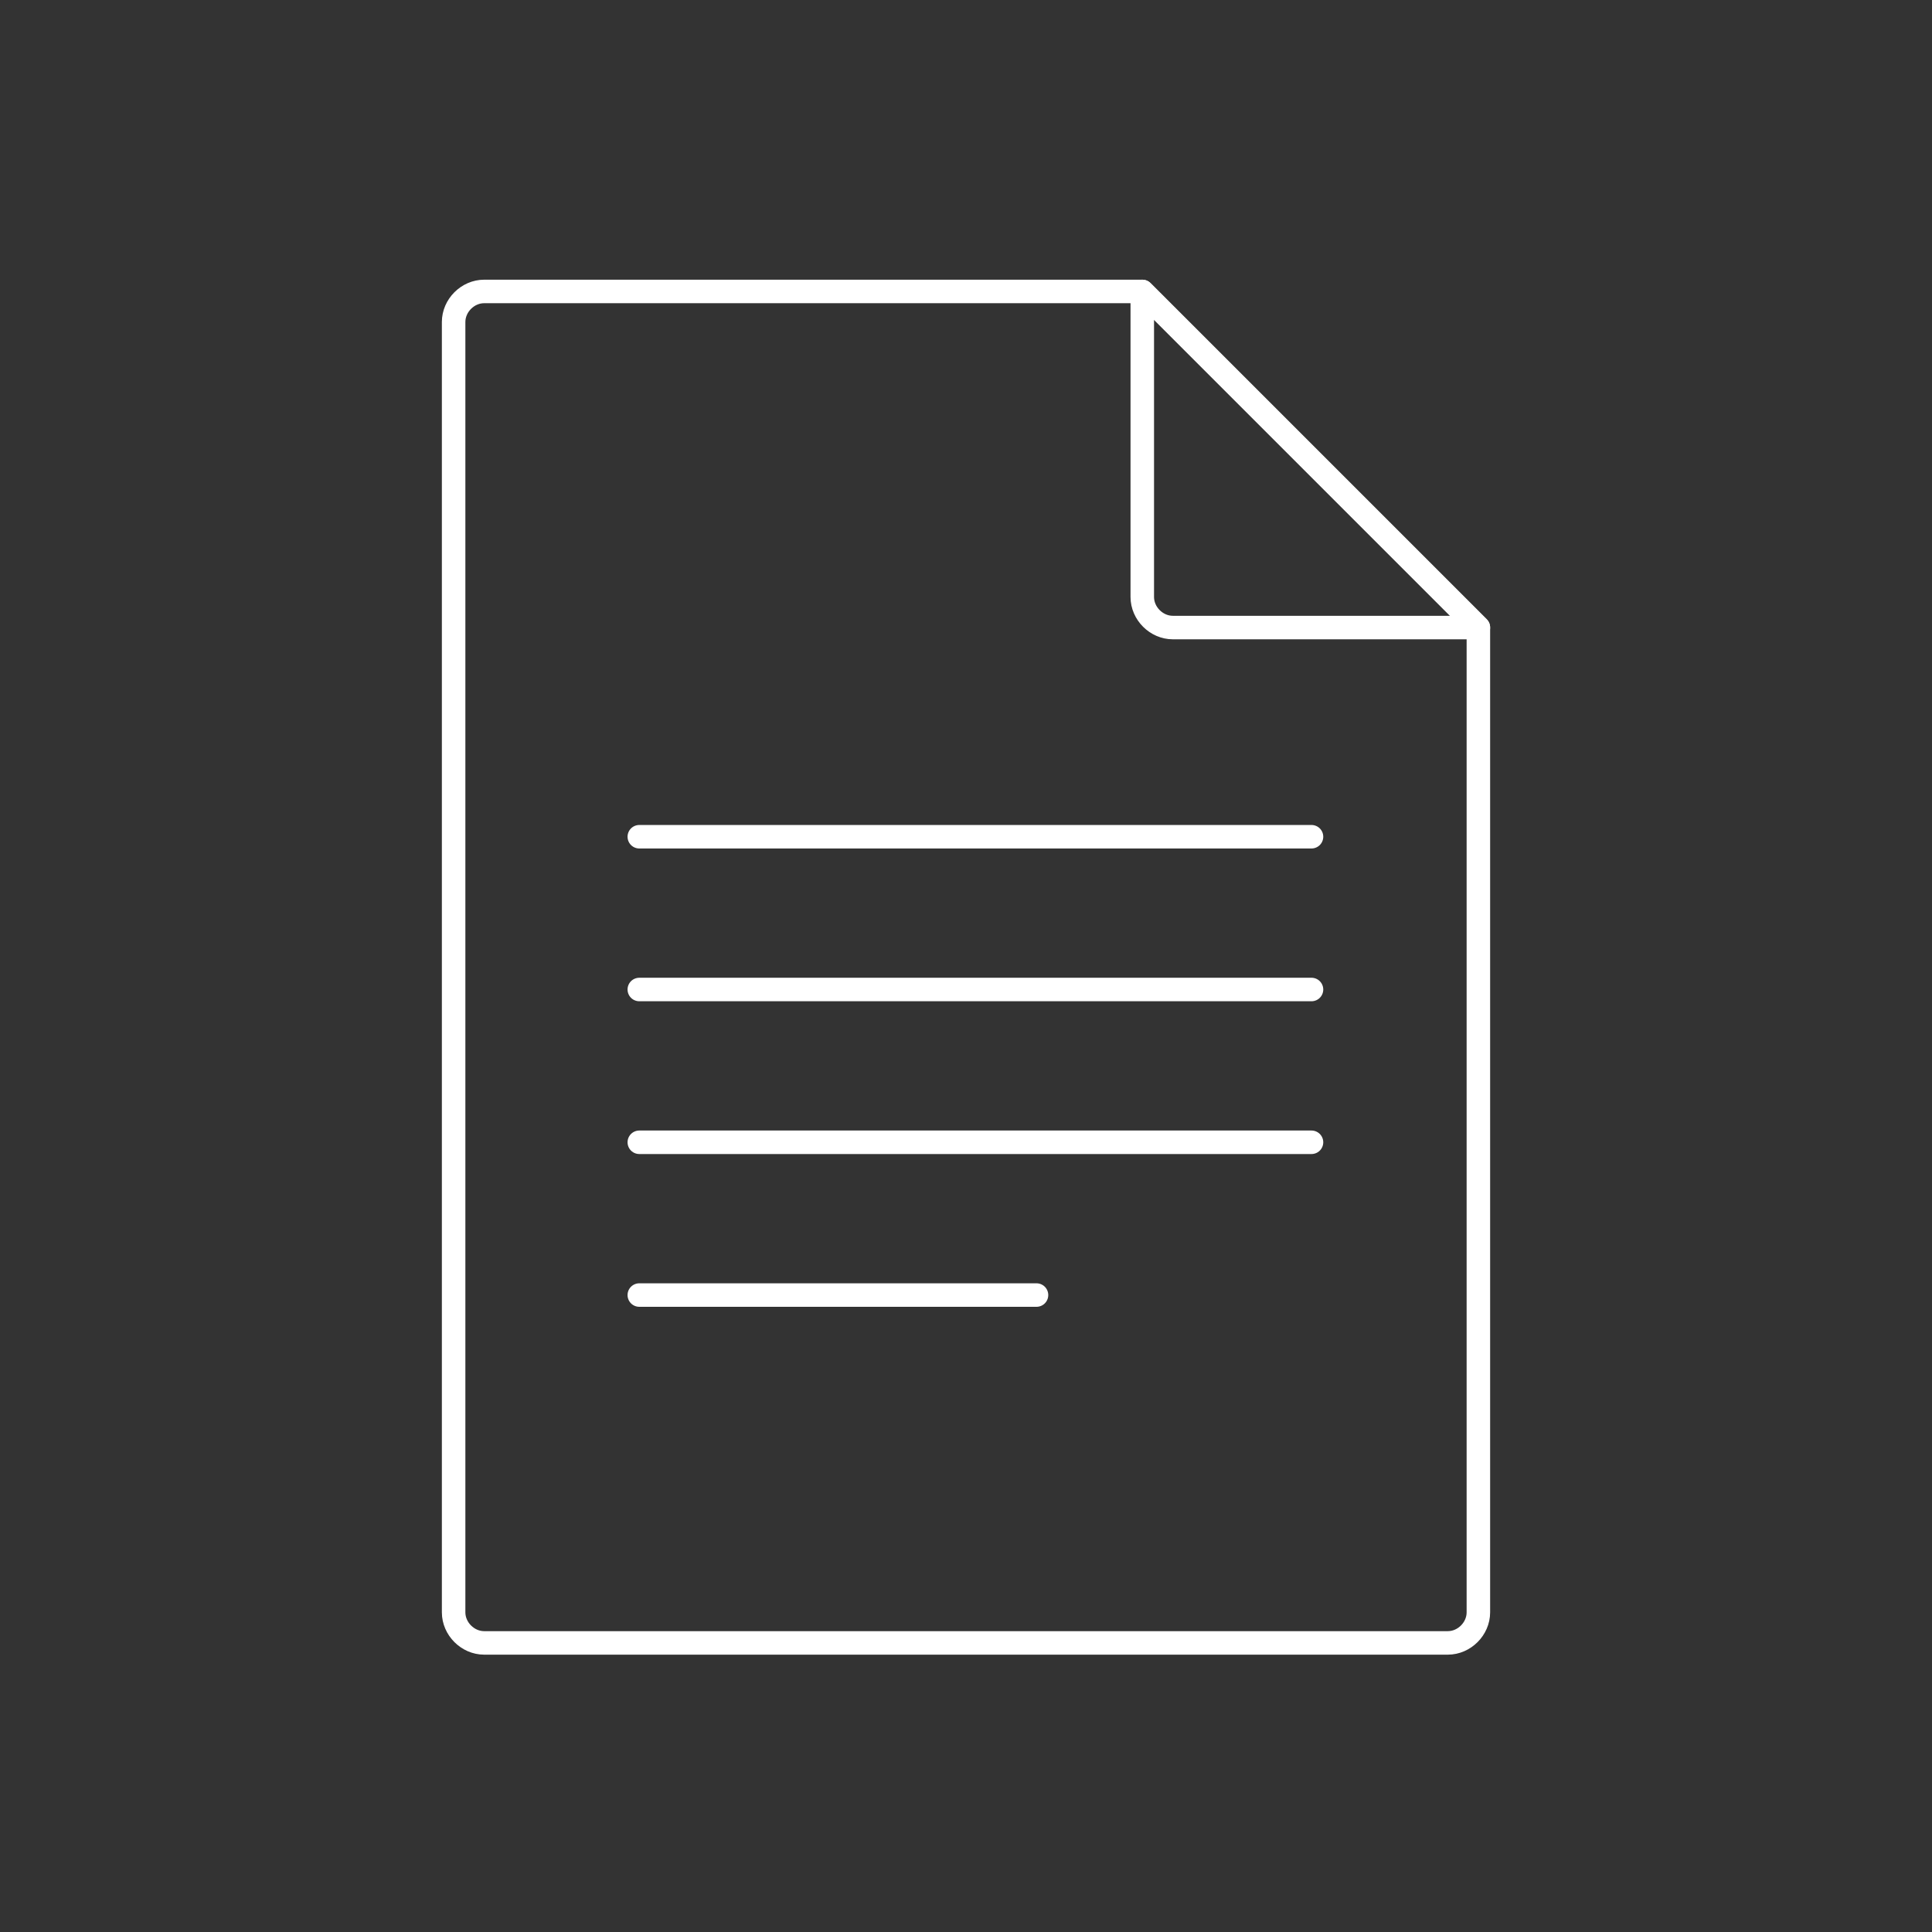
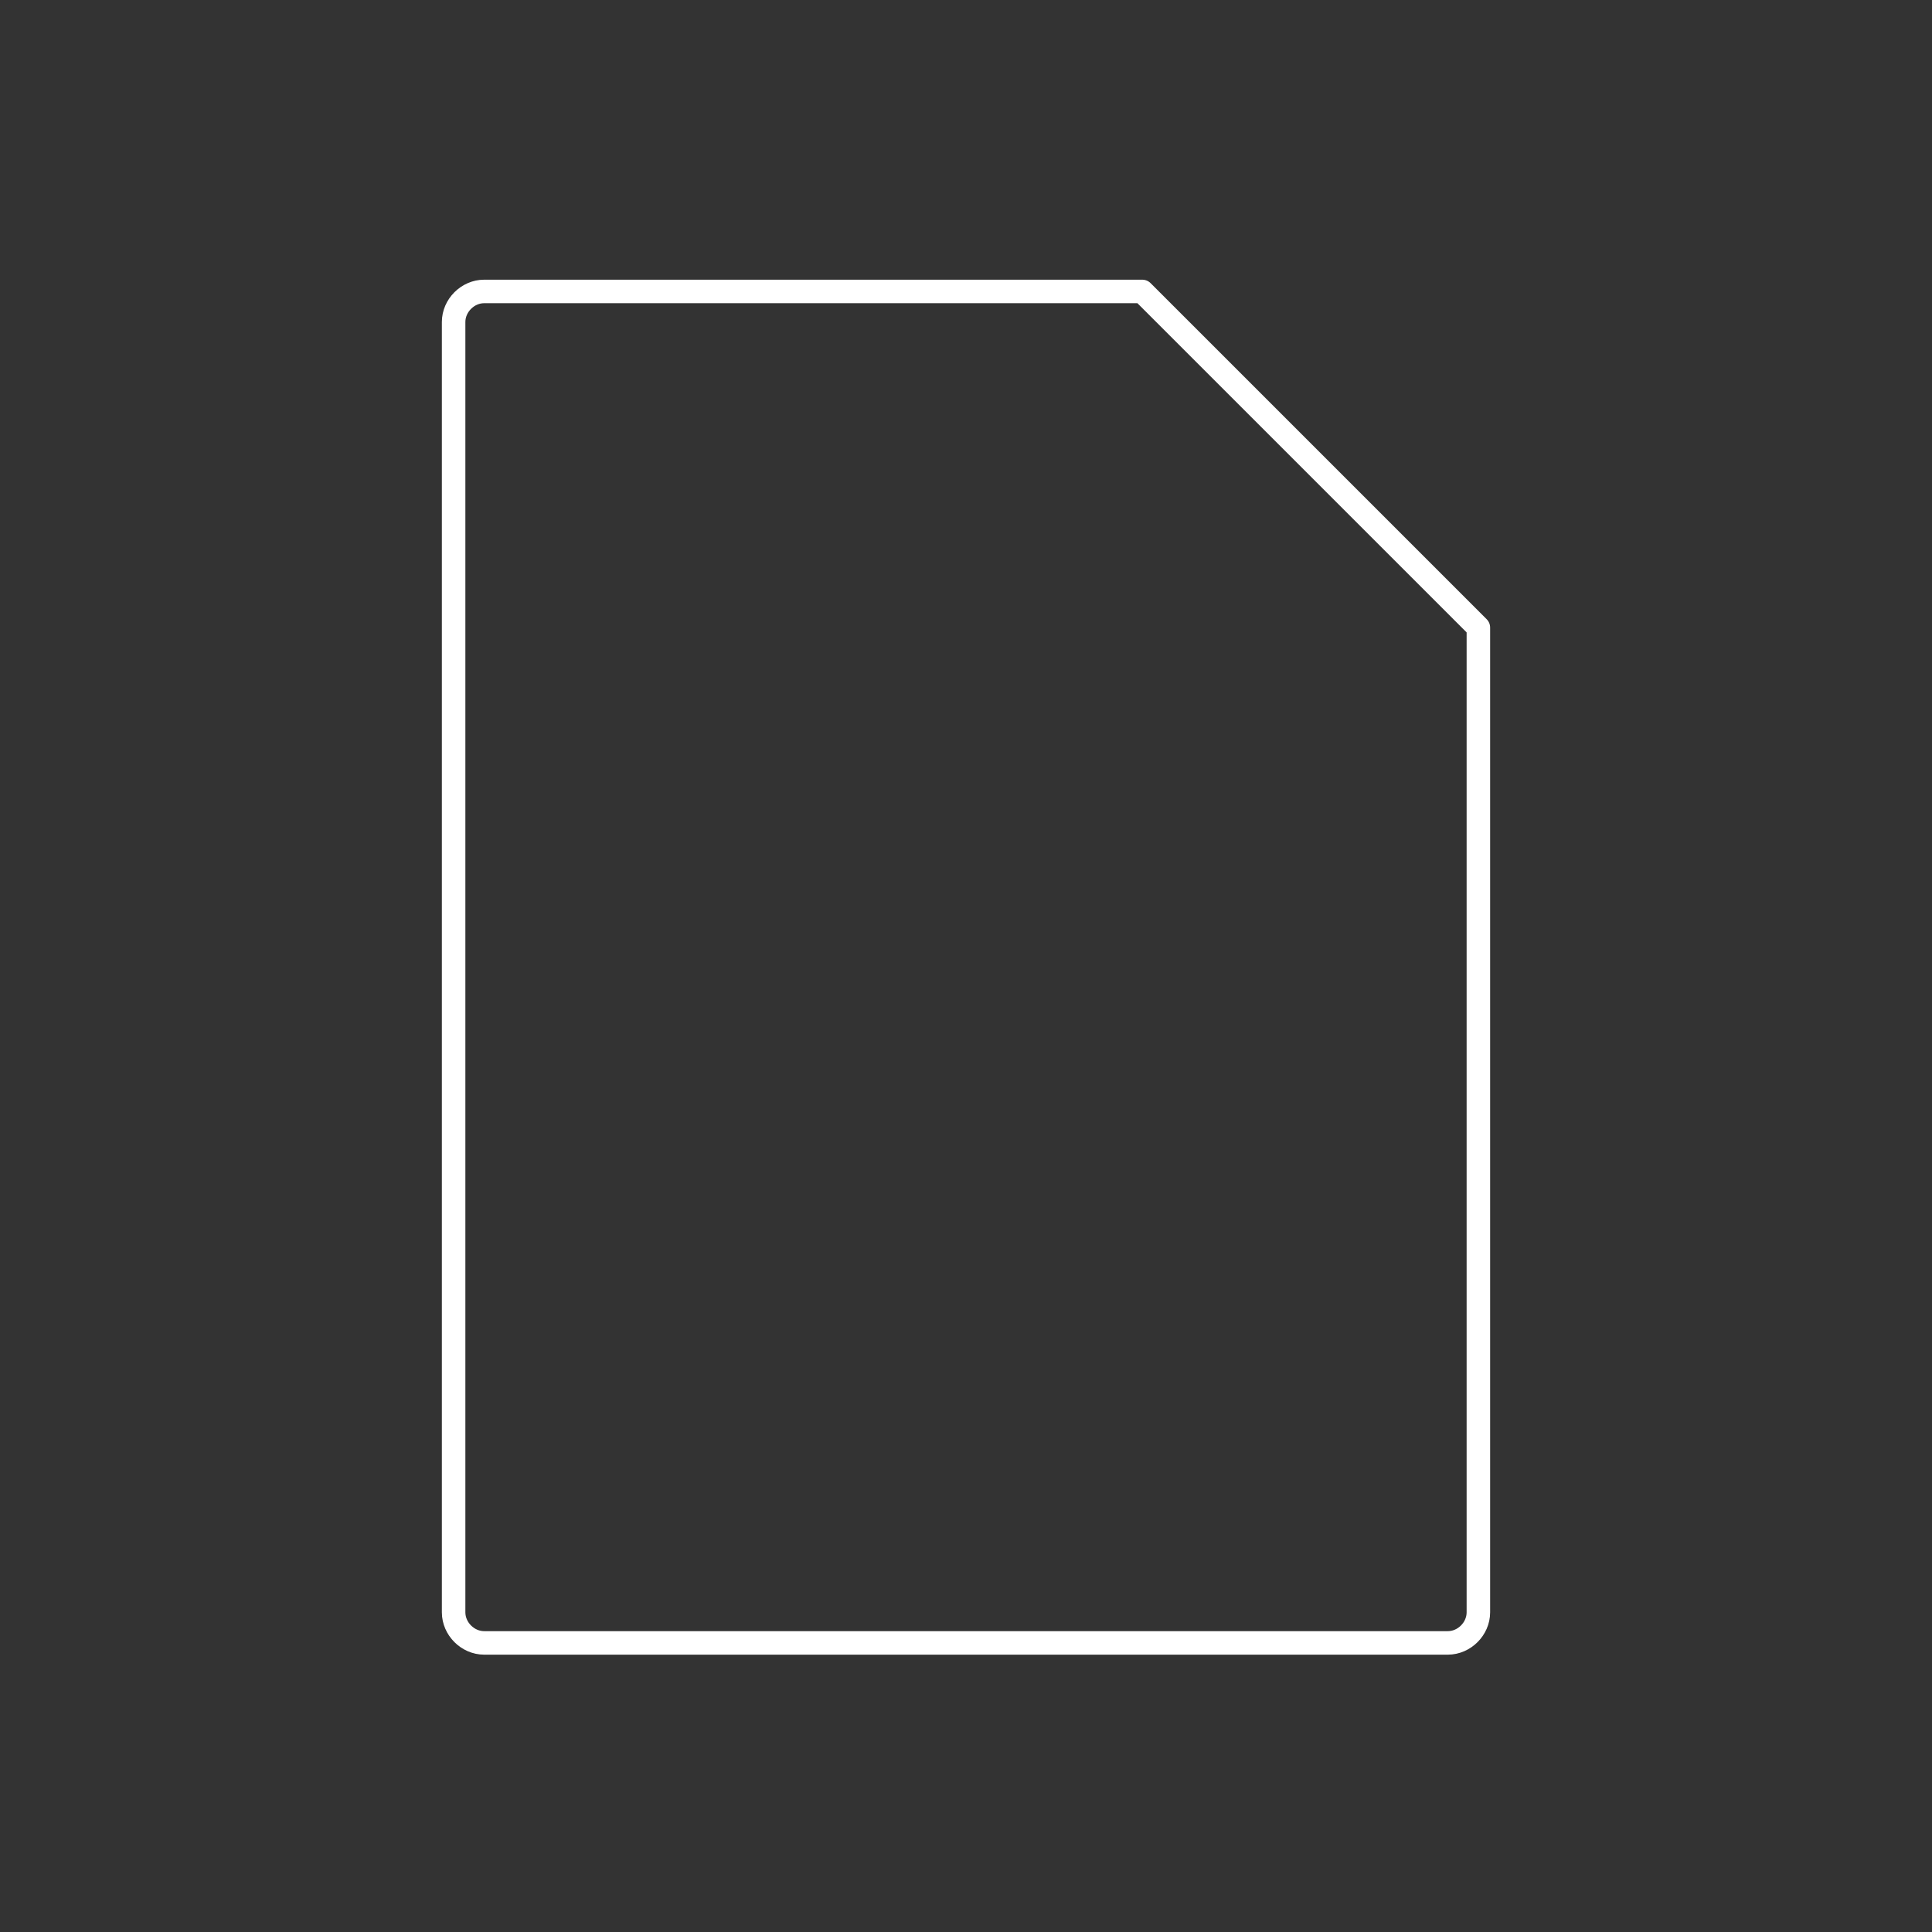
<svg xmlns="http://www.w3.org/2000/svg" version="1.1" id="Livello_1" x="0" y="0" viewBox="0 0 82.2 82.2" style="enable-background:new 0 0 82.2 82.2" xml:space="preserve">
  <rect x="0" y="0" width="82.2" height="82.2" fill="#333333" stroke="none" />
  <style>.st0{fill:none;stroke:#fff;stroke-linecap:round;stroke-linejoin:round;stroke-miterlimit:10}</style>
  <path class="st0" d="M20.6 69.9h41c.7 0 1.3-.6 1.3-1.3V26.7L48.6 12.4h-28c-.7 0-1.3.6-1.3 1.3v54.9c0 .7.6 1.3 1.3 1.3z" />
-   <path class="st0" d="M49.9 26.7h13L48.6 12.4v13c0 .7.6 1.3 1.3 1.3zM27.2 35.6h28.6M27.2 42.1h28.6M27.2 48.6h28.6M27.2 55.1h16.9" />
</svg>